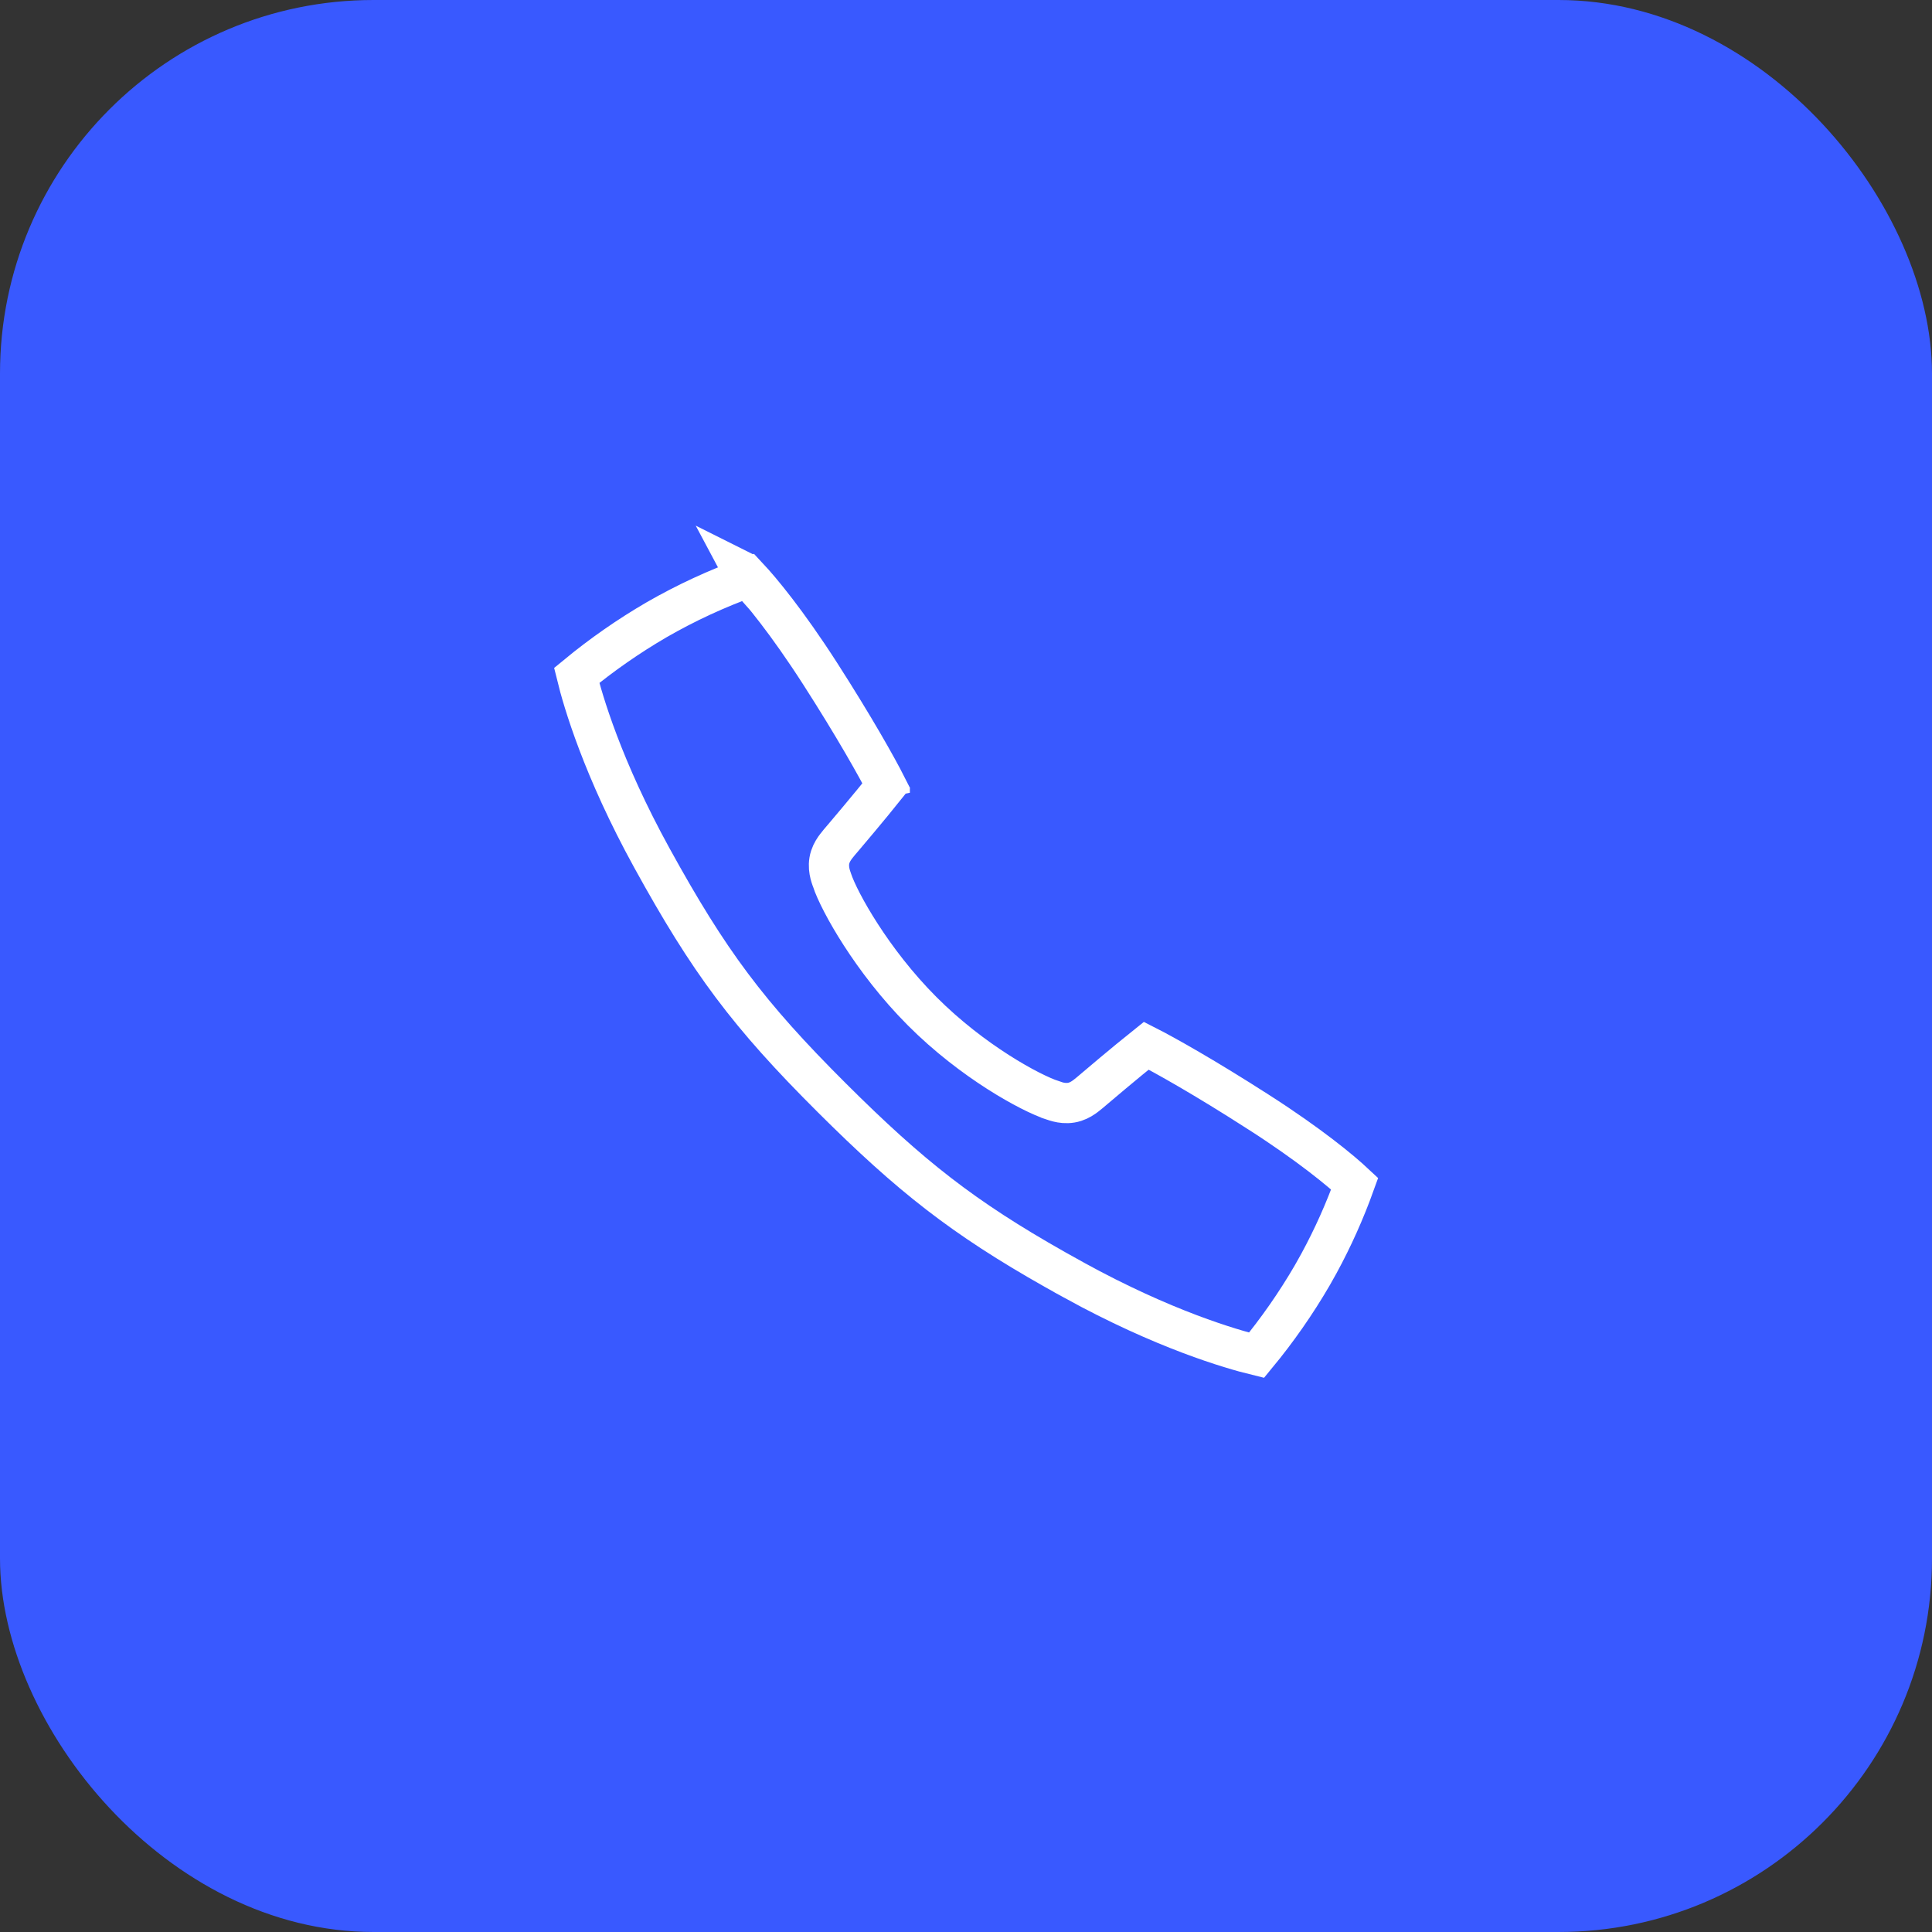
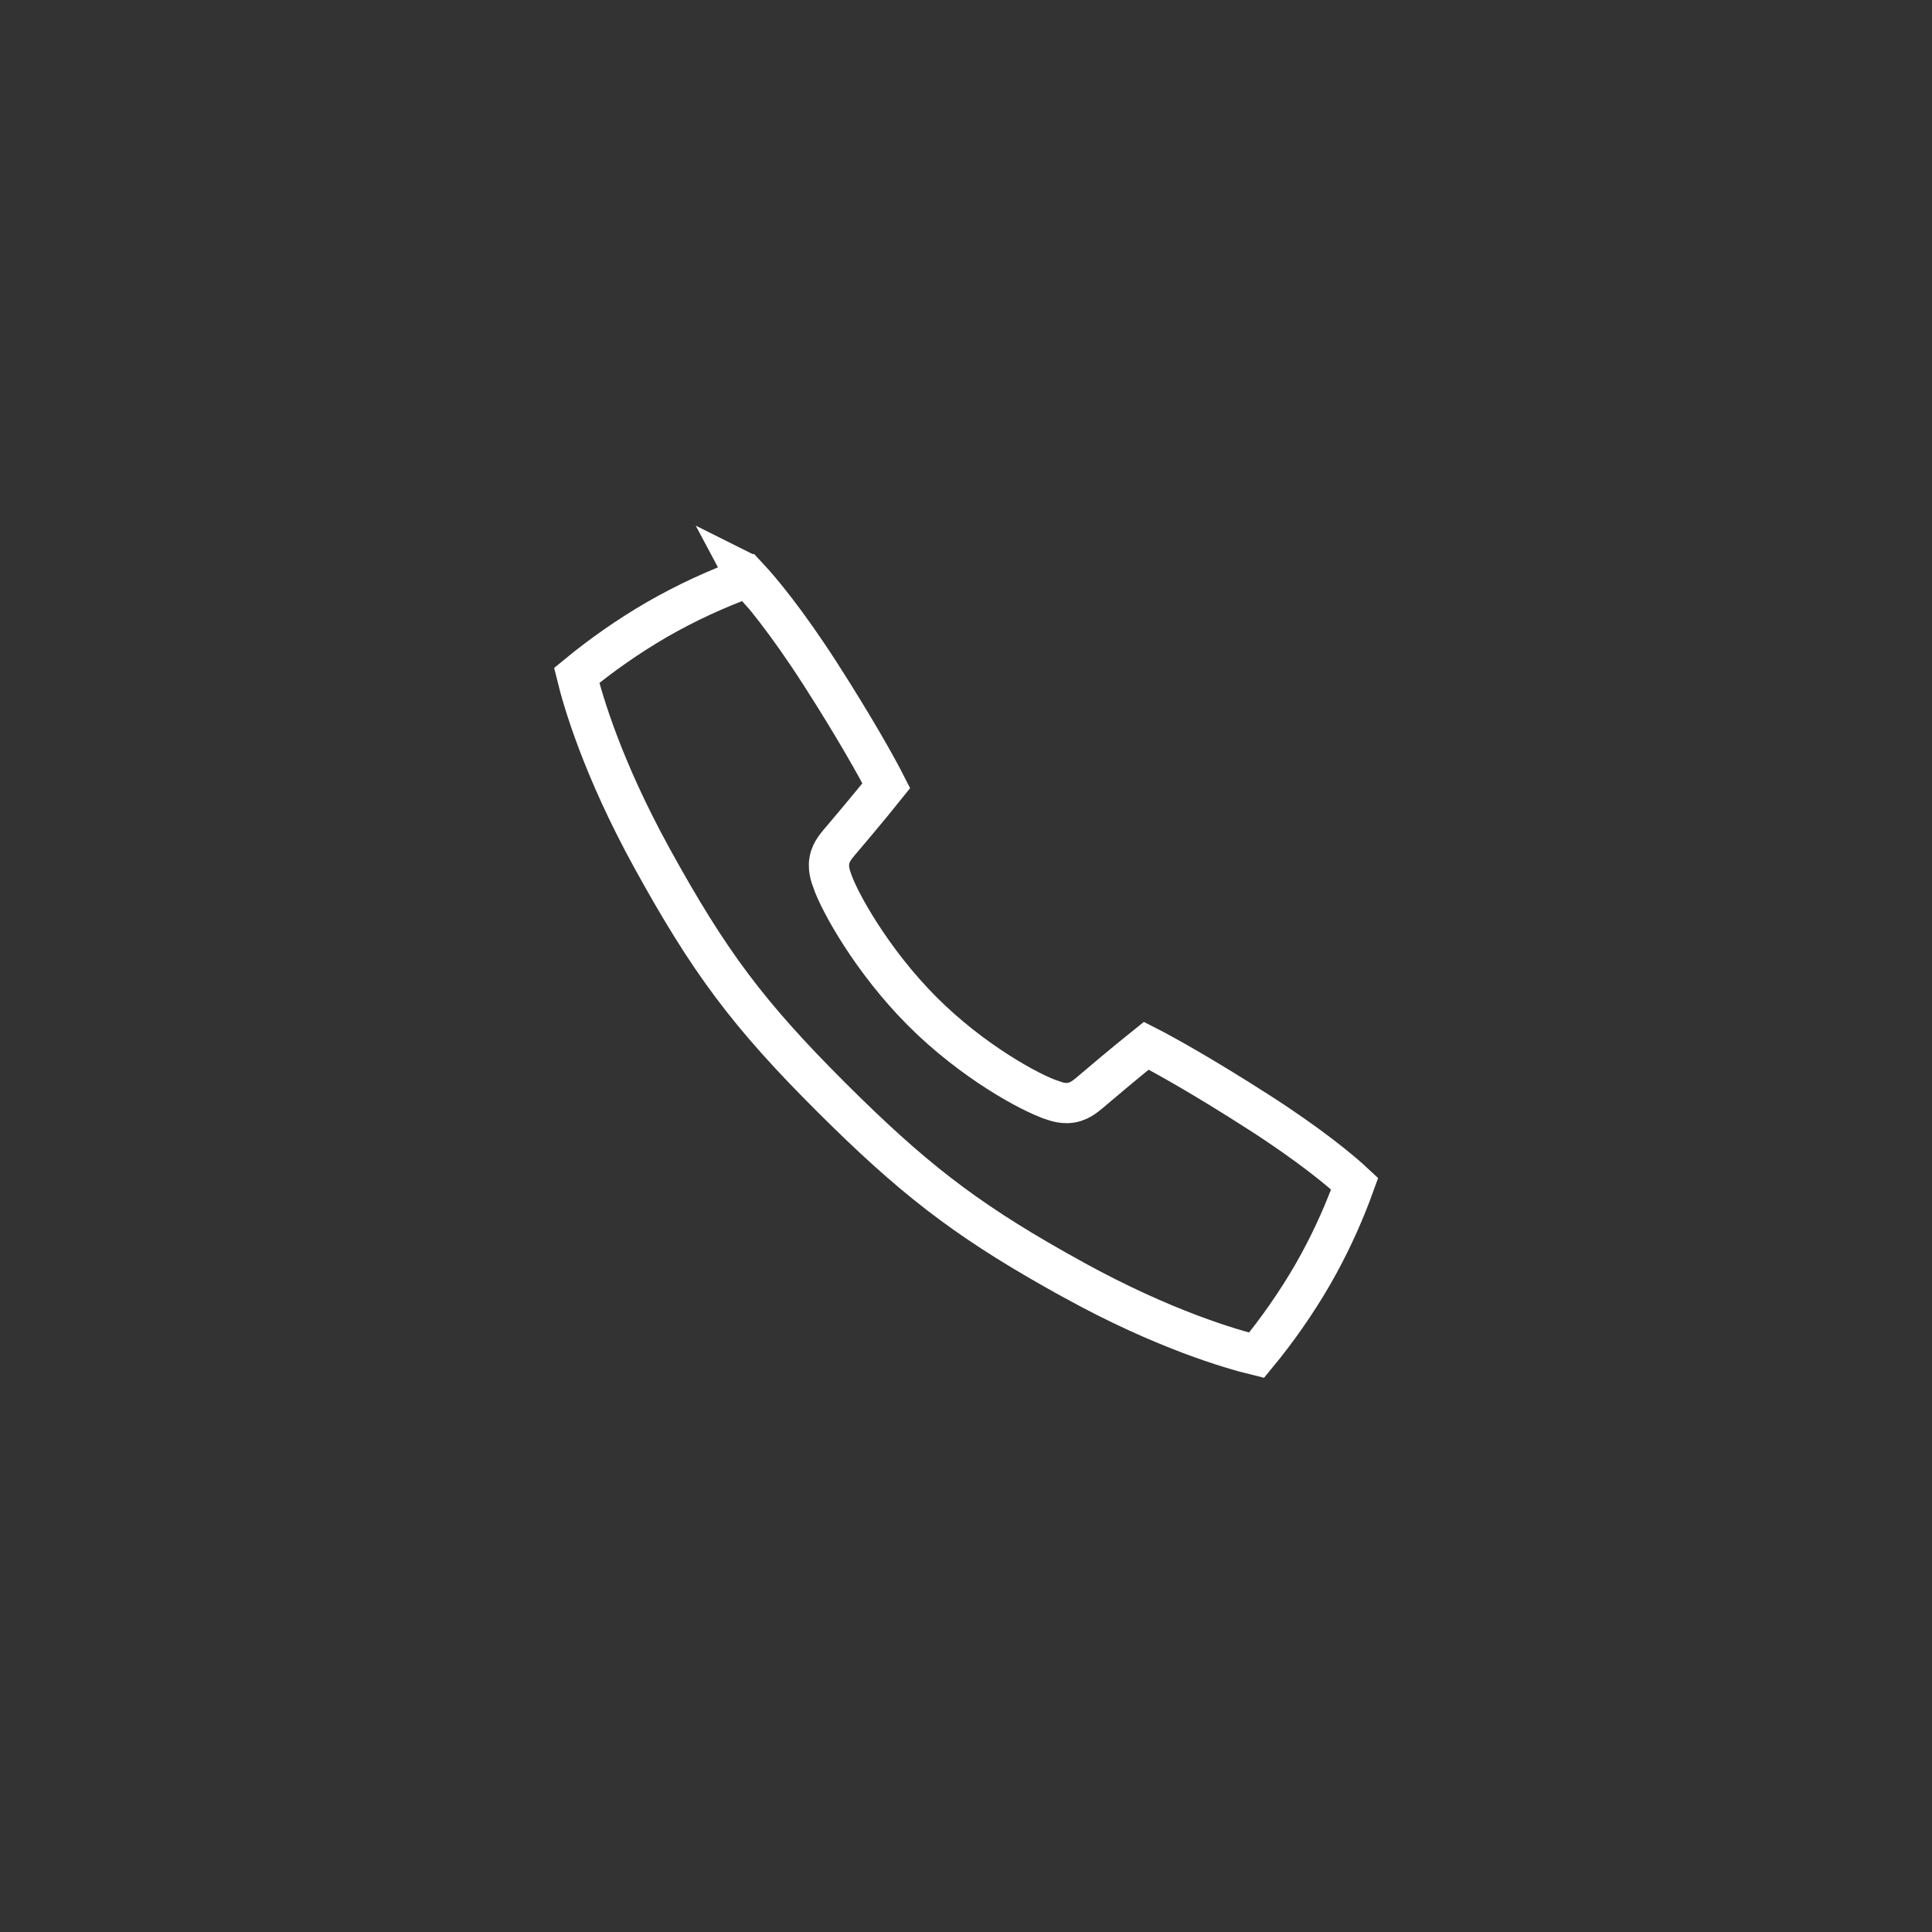
<svg xmlns="http://www.w3.org/2000/svg" width="72" height="72" viewBox="0 0 72 72" fill="none">
  <rect x="0" y="0" width="72" height="72" fill="#333333" stroke="none" />
-   <rect width="72" height="72" rx="13.92" fill="#3959FF" />
-   <path d="M27.888 21.513C28.35 22.007 29.317 23.166 30.56 25.098C31.841 27.092 32.691 28.611 33.03 29.281C32.407 30.061 31.487 31.146 31.421 31.223C31.327 31.332 31.235 31.439 31.164 31.533C31.094 31.624 30.999 31.76 30.942 31.934C30.817 32.319 30.966 32.678 31.003 32.789V32.79C31.142 33.213 31.526 33.974 32.081 34.834C32.646 35.71 33.419 36.736 34.367 37.686C36.244 39.567 38.414 40.738 39.21 40.998L39.211 40.999C39.32 41.035 39.679 41.184 40.066 41.058C40.239 41.002 40.374 40.908 40.466 40.838C40.559 40.768 40.666 40.676 40.775 40.583C40.84 40.526 41.934 39.598 42.719 38.971C43.388 39.31 44.907 40.161 46.901 41.443H46.902C48.831 42.681 49.99 43.648 50.485 44.112C50.118 45.132 49.675 46.124 49.157 47.077L48.91 47.518C48.299 48.57 47.602 49.568 46.828 50.506C45.882 50.276 43.371 49.549 40.022 47.706V47.705L39.316 47.312C35.896 45.379 33.936 43.838 31.004 40.916C27.88 37.803 26.425 35.847 24.296 31.978C22.452 28.628 21.724 26.118 21.492 25.171C22.43 24.398 23.429 23.702 24.48 23.091C25.567 22.466 26.708 21.938 27.888 21.513ZM33.158 29.543V29.544L33.155 29.537C33.156 29.539 33.157 29.541 33.158 29.543ZM27.685 21.306L27.687 21.307C27.688 21.308 27.689 21.309 27.689 21.31C27.688 21.309 27.686 21.308 27.685 21.306Z" stroke="white" stroke-width="1.5" />
+   <path d="M27.888 21.513C28.35 22.007 29.317 23.166 30.56 25.098C31.841 27.092 32.691 28.611 33.03 29.281C32.407 30.061 31.487 31.146 31.421 31.223C31.327 31.332 31.235 31.439 31.164 31.533C31.094 31.624 30.999 31.76 30.942 31.934C30.817 32.319 30.966 32.678 31.003 32.789V32.79C31.142 33.213 31.526 33.974 32.081 34.834C32.646 35.71 33.419 36.736 34.367 37.686C36.244 39.567 38.414 40.738 39.21 40.998L39.211 40.999C39.32 41.035 39.679 41.184 40.066 41.058C40.239 41.002 40.374 40.908 40.466 40.838C40.559 40.768 40.666 40.676 40.775 40.583C40.84 40.526 41.934 39.598 42.719 38.971C43.388 39.31 44.907 40.161 46.901 41.443H46.902C48.831 42.681 49.99 43.648 50.485 44.112C50.118 45.132 49.675 46.124 49.157 47.077L48.91 47.518C48.299 48.57 47.602 49.568 46.828 50.506C45.882 50.276 43.371 49.549 40.022 47.706V47.705L39.316 47.312C35.896 45.379 33.936 43.838 31.004 40.916C27.88 37.803 26.425 35.847 24.296 31.978C22.452 28.628 21.724 26.118 21.492 25.171C22.43 24.398 23.429 23.702 24.48 23.091C25.567 22.466 26.708 21.938 27.888 21.513ZM33.158 29.543L33.155 29.537C33.156 29.539 33.157 29.541 33.158 29.543ZM27.685 21.306L27.687 21.307C27.688 21.308 27.689 21.309 27.689 21.31C27.688 21.309 27.686 21.308 27.685 21.306Z" stroke="white" stroke-width="1.5" />
</svg>